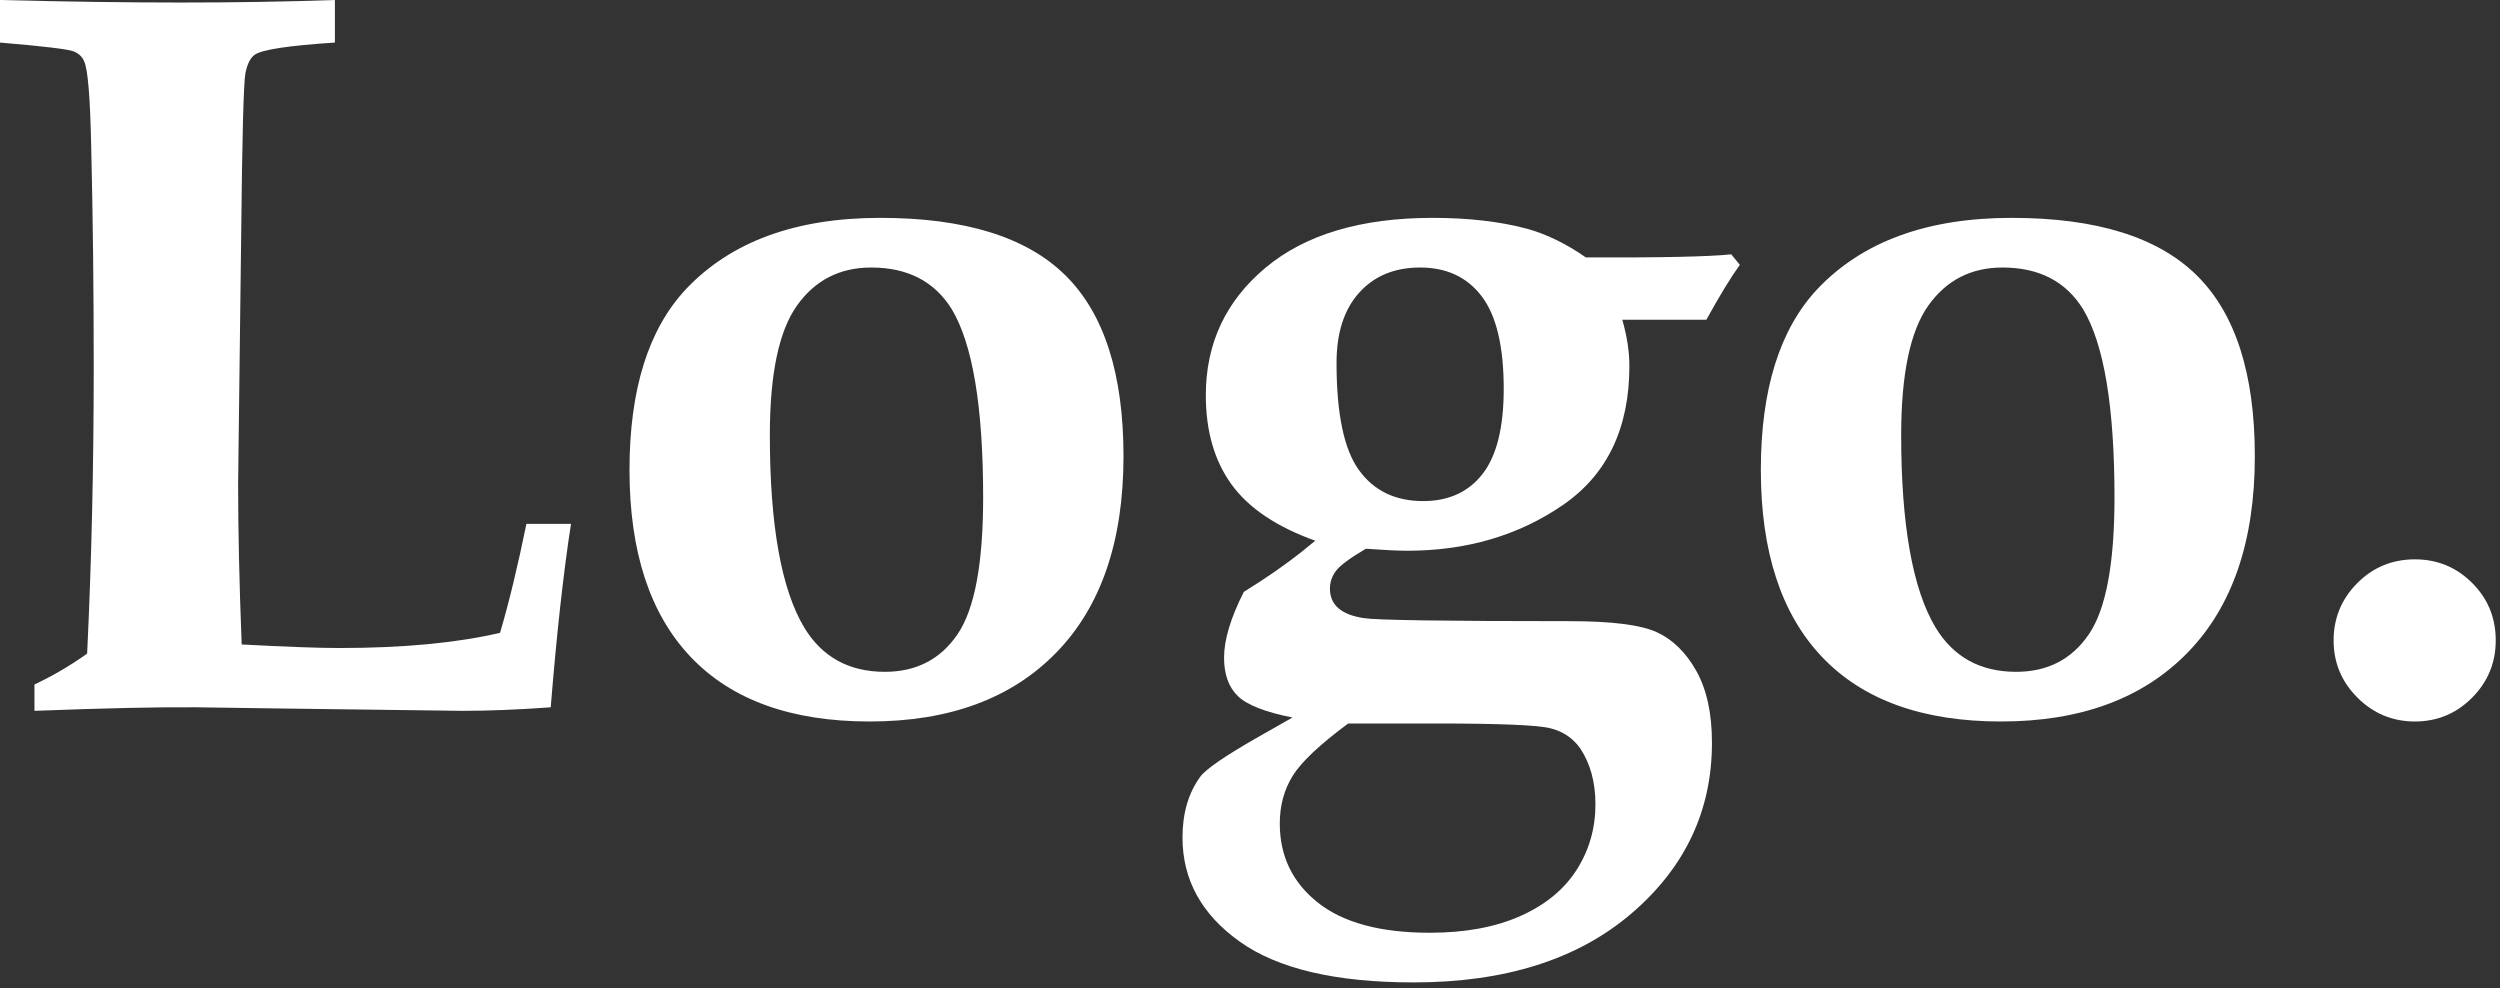
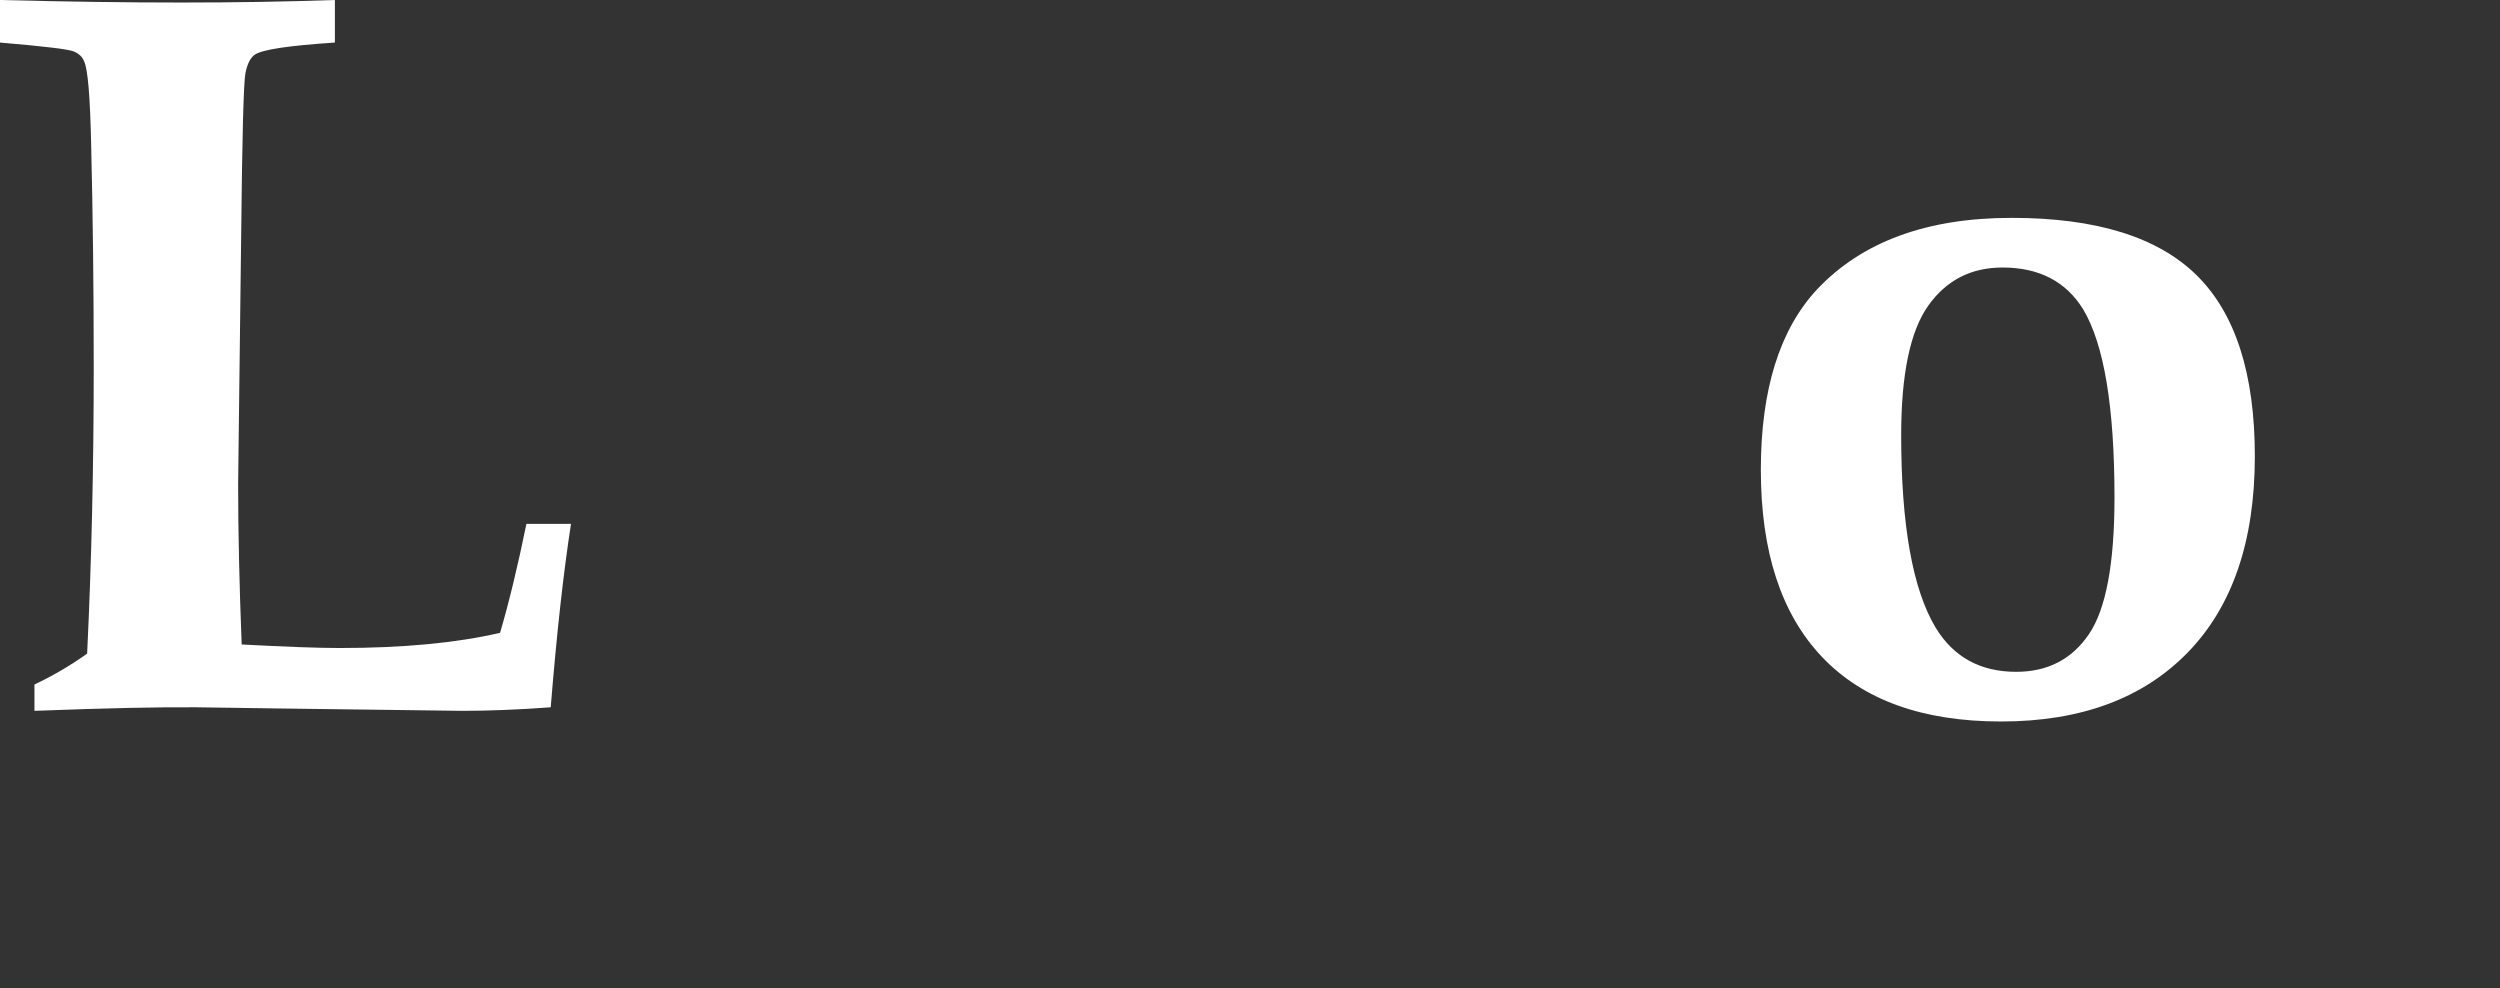
<svg xmlns="http://www.w3.org/2000/svg" width="100%" height="100%" viewBox="0 0 344 136" xml:space="preserve" style="fill-rule:evenodd;clip-rule:evenodd;stroke-linejoin:round;stroke-miterlimit:2;">
  <rect x="0" y="0" width="344" height="136" fill="#333333" stroke="none" />
  <g>
    <path d="M4.741,97.812l0,-3.626c2.556,-1.208 4.973,-2.626 7.25,-4.252c0.604,-12.596 0.906,-25.726 0.906,-39.39c0,-10.736 -0.116,-20.868 -0.348,-30.396c-0.14,-6.786 -0.465,-10.69 -0.976,-11.712c-0.233,-0.605 -0.709,-1.058 -1.429,-1.36c-0.721,-0.302 -4.102,-0.709 -10.144,-1.22l0,-5.856c8.97,0.232 17.29,0.349 24.958,0.349c7.437,-0 14.478,-0.117 21.124,-0.349l-0,5.856c-6.38,0.418 -10.056,0.976 -11.027,1.673c-0.601,0.419 -1.029,1.267 -1.283,2.545c-0.254,1.278 -0.451,8.796 -0.589,22.553l-0.416,33.952c-0,6.367 0.162,13.734 0.488,22.1c6.064,0.325 10.555,0.488 13.472,0.488c8.749,0 16.11,-0.697 22.083,-2.092c1.232,-4.19 2.44,-9.186 3.625,-14.989l6.135,0c-1.049,6.777 -1.978,15.19 -2.789,25.238c-4.411,0.325 -8.473,0.488 -12.188,0.488l-25.212,-0.326l-11.283,-0.162c-5.201,-0.047 -12.653,0.116 -22.357,0.488Z" style="fill:#fff;fill-rule:nonzero;" />
-     <path d="M86.62,64.662c0,-11.026 2.58,-19.308 7.739,-24.844c6.181,-6.56 15.105,-9.84 26.771,-9.84c11.619,0 20.101,2.629 25.446,7.886c5.345,5.257 8.017,13.562 8.017,24.913c0,11.677 -3.079,20.68 -9.237,27.007c-6.158,6.328 -14.722,9.492 -25.69,9.492c-10.783,0 -18.986,-2.955 -24.61,-8.863c-5.624,-5.909 -8.436,-14.492 -8.436,-25.751Zm19.311,-4.788c-0,12.394 1.581,21.224 4.741,26.489c2.463,4.054 6.158,6.08 11.085,6.08c4.322,0 7.657,-1.724 10.004,-5.172c2.347,-3.448 3.521,-9.715 3.521,-18.8c-0,-12.487 -1.441,-21.131 -4.322,-25.93c-2.371,-3.821 -6.066,-5.731 -11.085,-5.731c-4.323,0 -7.727,1.747 -10.214,5.242c-2.486,3.494 -3.73,9.435 -3.73,17.822Z" style="fill:#fff;fill-rule:nonzero;" />
-     <path d="M234.8,43.991l-11.573,0c0.65,2.282 0.976,4.402 0.976,6.358c0,8.571 -3.051,14.952 -9.153,19.144c-6.101,4.192 -13.235,6.288 -21.401,6.288c-1.3,-0 -3.202,-0.092 -5.707,-0.275c-2.135,1.254 -3.492,2.253 -4.072,2.996c-0.579,0.744 -0.869,1.58 -0.869,2.509c0,2.23 1.557,3.578 4.671,4.043c1.719,0.278 11.154,0.418 28.304,0.418c5.763,-0 9.749,0.499 11.957,1.499c2.207,0.999 4.031,2.777 5.472,5.333c1.441,2.556 2.161,5.856 2.161,9.9c0,9.342 -3.695,17.173 -11.084,23.494c-7.39,6.321 -17.383,9.481 -29.978,9.481c-10.69,0 -18.661,-1.87 -23.913,-5.611c-5.252,-3.74 -7.878,-8.515 -7.878,-14.323c0,-3.346 0.814,-6.134 2.44,-8.364c0.744,-1.022 3.3,-2.788 7.669,-5.297l5.02,-2.857c-3.765,-0.744 -6.275,-1.732 -7.53,-2.963c-1.255,-1.231 -1.882,-2.985 -1.882,-5.262c0,-2.463 0.906,-5.484 2.719,-9.062l2.3,-1.463c2.65,-1.719 5.159,-3.578 7.53,-5.576c-5.32,-1.906 -9.16,-4.487 -11.52,-7.741c-2.359,-3.255 -3.539,-7.346 -3.539,-12.274c0,-7.113 2.735,-12.959 8.205,-17.539c5.47,-4.579 13.141,-6.869 23.015,-6.869c4.867,0 9.154,0.488 12.862,1.464c2.735,0.744 5.47,2.068 8.205,3.974c10.225,0.046 16.895,-0.093 20.009,-0.419l1.185,1.442c-1.255,1.739 -2.789,4.256 -4.601,7.552Zm-50.893,5.954c0,6.987 1.028,11.901 3.084,14.742c2.056,2.841 5.001,4.262 8.835,4.262c3.511,-0 6.236,-1.246 8.177,-3.738c1.94,-2.492 2.91,-6.393 2.91,-11.703c0,-5.822 -1.005,-10.06 -3.014,-12.715c-2.009,-2.655 -4.839,-3.983 -8.489,-3.983c-3.511,-0 -6.306,1.153 -8.385,3.459c-2.079,2.305 -3.118,5.531 -3.118,9.676Zm1.603,49.609c-3.904,2.889 -6.448,5.289 -7.634,7.199c-1.185,1.91 -1.777,4.099 -1.777,6.569c0,4.473 1.743,8.095 5.228,10.867c3.486,2.772 8.622,4.158 15.408,4.158c4.88,0 9.039,-0.769 12.479,-2.306c3.439,-1.537 6.019,-3.657 7.738,-6.359c1.72,-2.703 2.58,-5.708 2.58,-9.015c0,-3.029 -0.697,-5.591 -2.092,-7.688c-1.022,-1.444 -2.428,-2.376 -4.218,-2.795c-1.789,-0.42 -6.96,-0.63 -15.511,-0.63l-12.201,0Z" style="fill:#fff;fill-rule:nonzero;" />
    <path d="M242.292,64.662c0,-11.026 2.58,-19.308 7.739,-24.844c6.181,-6.56 15.105,-9.84 26.77,-9.84c11.62,0 20.102,2.629 25.447,7.886c5.345,5.257 8.017,13.562 8.017,24.913c0,11.677 -3.079,20.68 -9.237,27.007c-6.158,6.328 -14.722,9.492 -25.691,9.492c-10.782,0 -18.986,-2.955 -24.609,-8.863c-5.624,-5.909 -8.436,-14.492 -8.436,-25.751Zm19.311,-4.788c0,12.394 1.581,21.224 4.741,26.489c2.463,4.054 6.158,6.08 11.085,6.08c4.322,0 7.657,-1.724 10.004,-5.172c2.347,-3.448 3.521,-9.715 3.521,-18.8c0,-12.487 -1.441,-21.131 -4.323,-25.93c-2.37,-3.821 -6.065,-5.731 -11.084,-5.731c-4.323,0 -7.727,1.747 -10.214,5.242c-2.486,3.494 -3.73,9.435 -3.73,17.822Z" style="fill:#fff;fill-rule:nonzero;" />
-     <path d="M332.293,76.966c3.077,-0 5.7,1.081 7.868,3.242c2.168,2.161 3.252,4.799 3.252,7.913c0,3.068 -1.084,5.693 -3.252,7.878c-2.168,2.184 -4.791,3.277 -7.868,3.277c-3.077,-0 -5.711,-1.093 -7.902,-3.277c-2.191,-2.185 -3.287,-4.81 -3.287,-7.878c0,-3.067 1.084,-5.693 3.252,-7.878c2.168,-2.184 4.814,-3.277 7.937,-3.277Z" style="fill:#fff;fill-rule:nonzero;" />
  </g>
</svg>